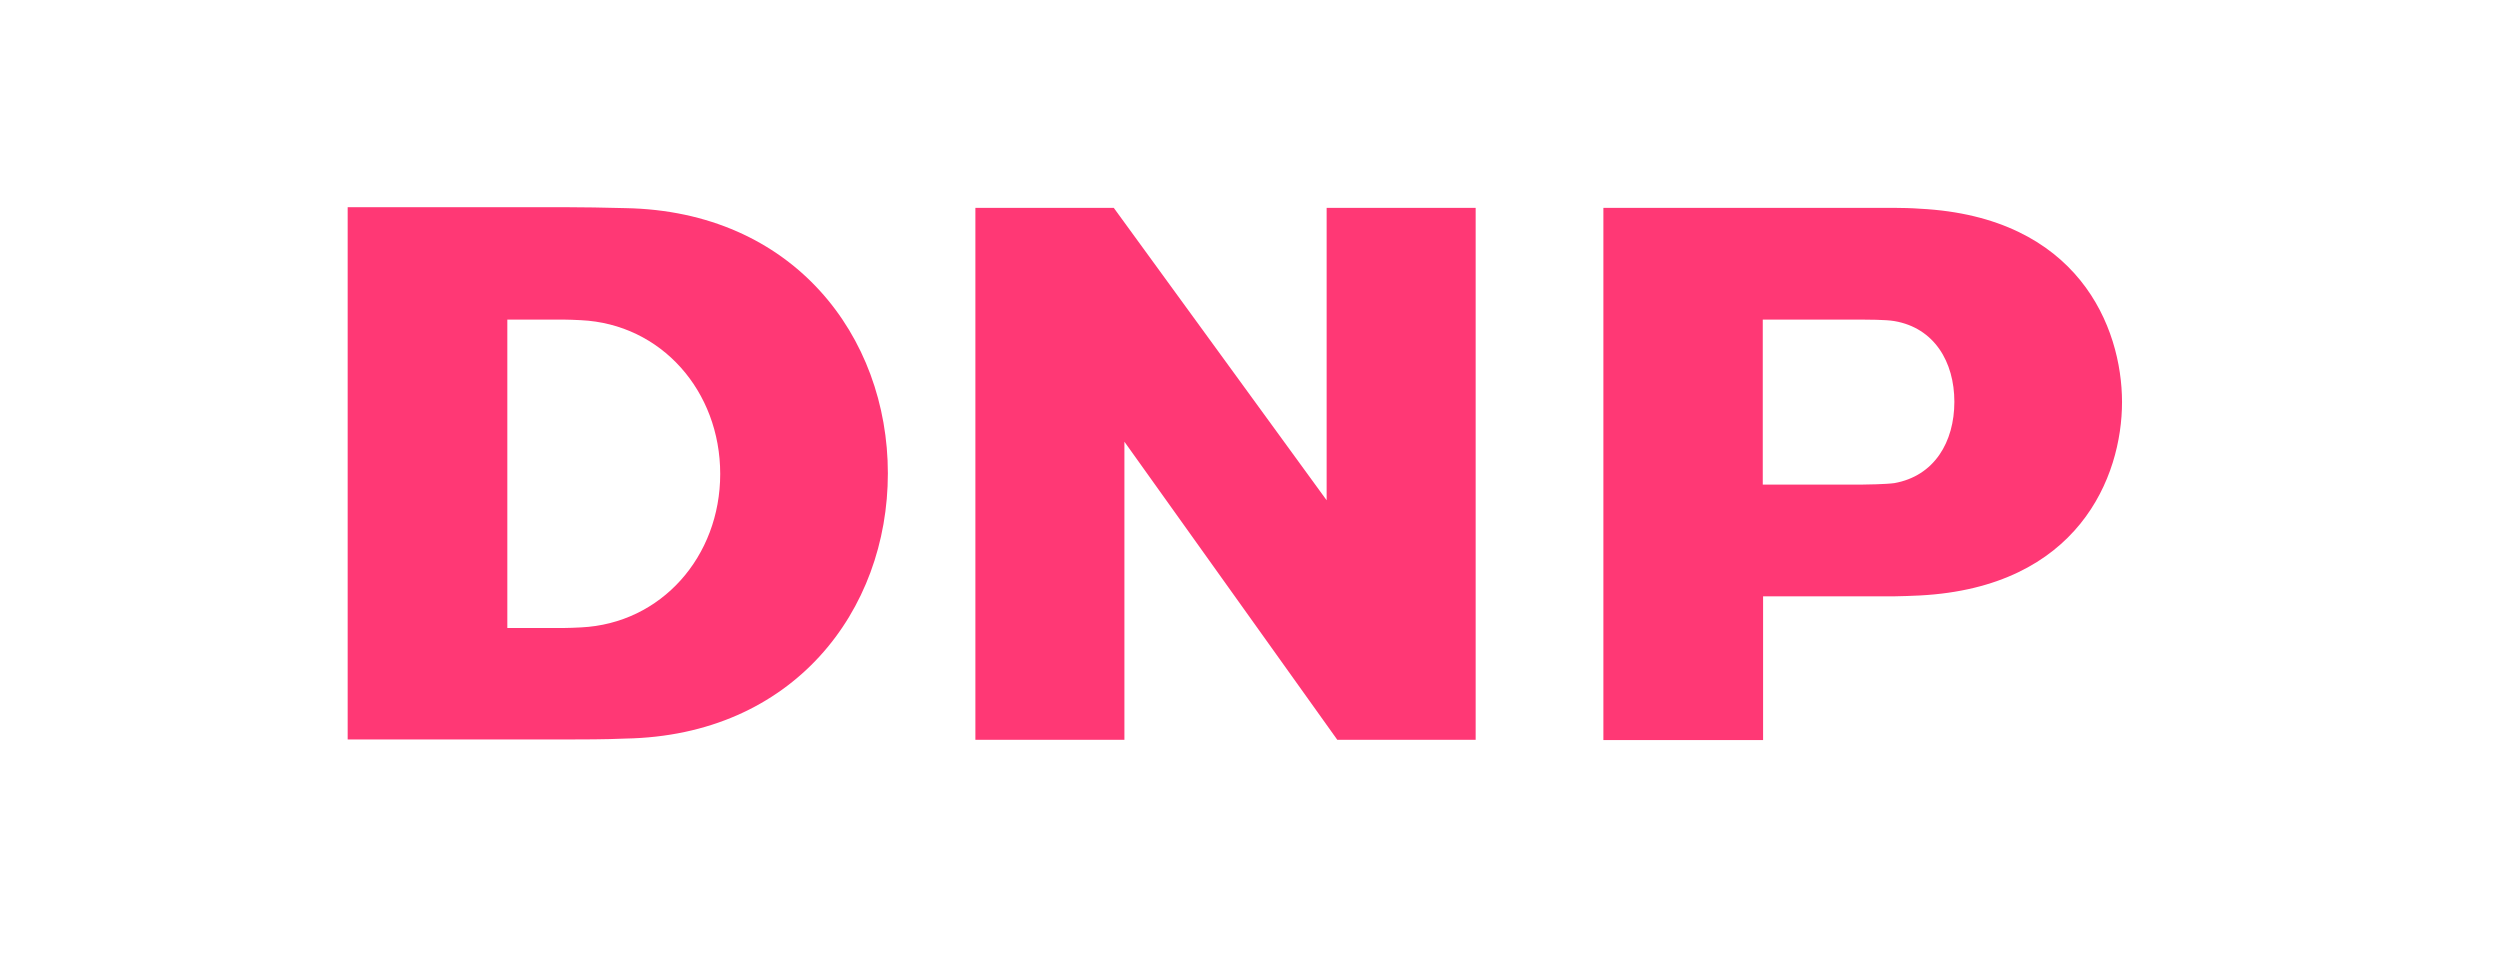
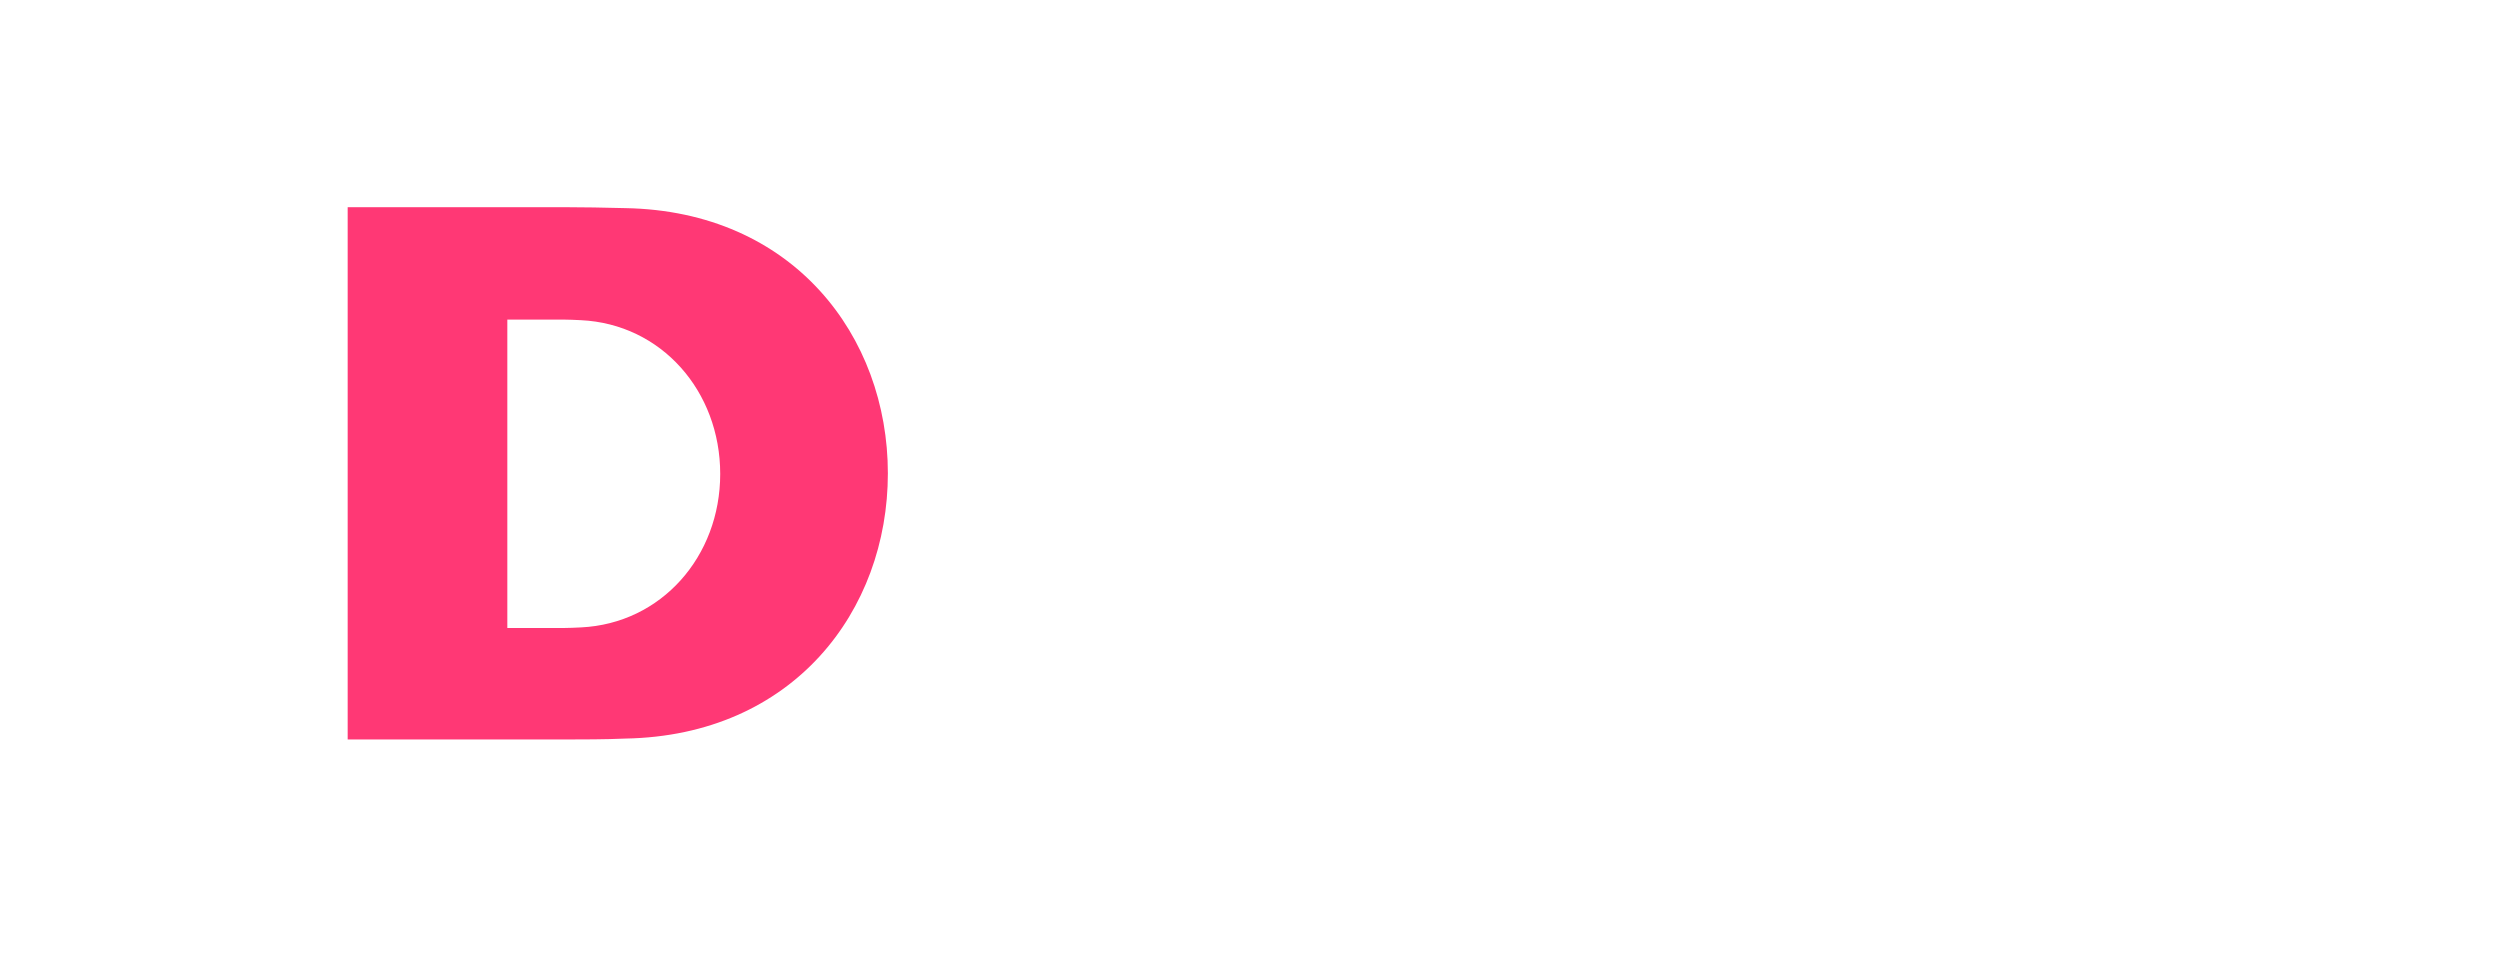
<svg xmlns="http://www.w3.org/2000/svg" width="378" zoomAndPan="magnify" viewBox="0 0 283.5 111" height="148" preserveAspectRatio="xMidYMid meet" version="1.2">
  <g id="3d37d79b21">
    <path style=" stroke:none;fill-rule:nonzero;fill:#ff3875;fill-opacity:1;" d="M 39.426 83.855 L 64.57 83.855 C 65.746 83.855 68.695 83.855 70.91 83.754 C 89.953 83.418 100.684 69.27 100.684 53.68 C 100.684 38.121 89.953 23.938 70.91 23.602 C 68.695 23.535 65.746 23.5 64.57 23.5 L 39.426 23.5 Z M 65.879 71.148 C 65.309 71.18 64.336 71.215 63.934 71.215 L 57.531 71.215 L 57.531 36.242 L 63.934 36.242 C 64.336 36.242 65.344 36.277 65.879 36.309 C 75 36.746 81.672 44.355 81.672 53.746 C 81.672 63.102 75 70.711 65.879 71.148 Z M 65.879 71.148 " />
-     <path style=" stroke:none;fill-rule:nonzero;fill:#ff3875;fill-opacity:1;" d="M 167.34 23.57 L 150.441 23.57 L 150.441 56.73 L 126.301 23.57 L 110.609 23.57 L 110.609 83.891 L 127.508 83.891 L 127.508 50.09 L 151.648 83.891 L 167.34 83.891 Z M 167.34 23.57 " />
-     <path style=" stroke:none;fill-rule:nonzero;fill:#ff3875;fill-opacity:1;" d="M 214.754 23.57 C 215.559 23.57 216.898 23.602 217.703 23.668 C 235.676 24.574 240.637 37.113 240.637 45.598 C 240.637 54.082 235.676 66.586 217.703 67.527 C 216.898 67.559 215.559 67.625 214.754 67.625 L 199.934 67.625 L 199.934 83.922 L 181.824 83.922 L 181.824 23.57 Z M 221.625 45.562 C 221.625 41.039 219.348 37.184 214.82 36.41 C 213.879 36.242 211.5 36.242 211.133 36.242 L 199.898 36.242 L 199.898 54.953 L 211.133 54.953 C 211.5 54.953 213.879 54.918 214.82 54.785 C 219.348 53.98 221.625 50.125 221.625 45.562 Z M 221.625 45.562 " />
  </g>
</svg>